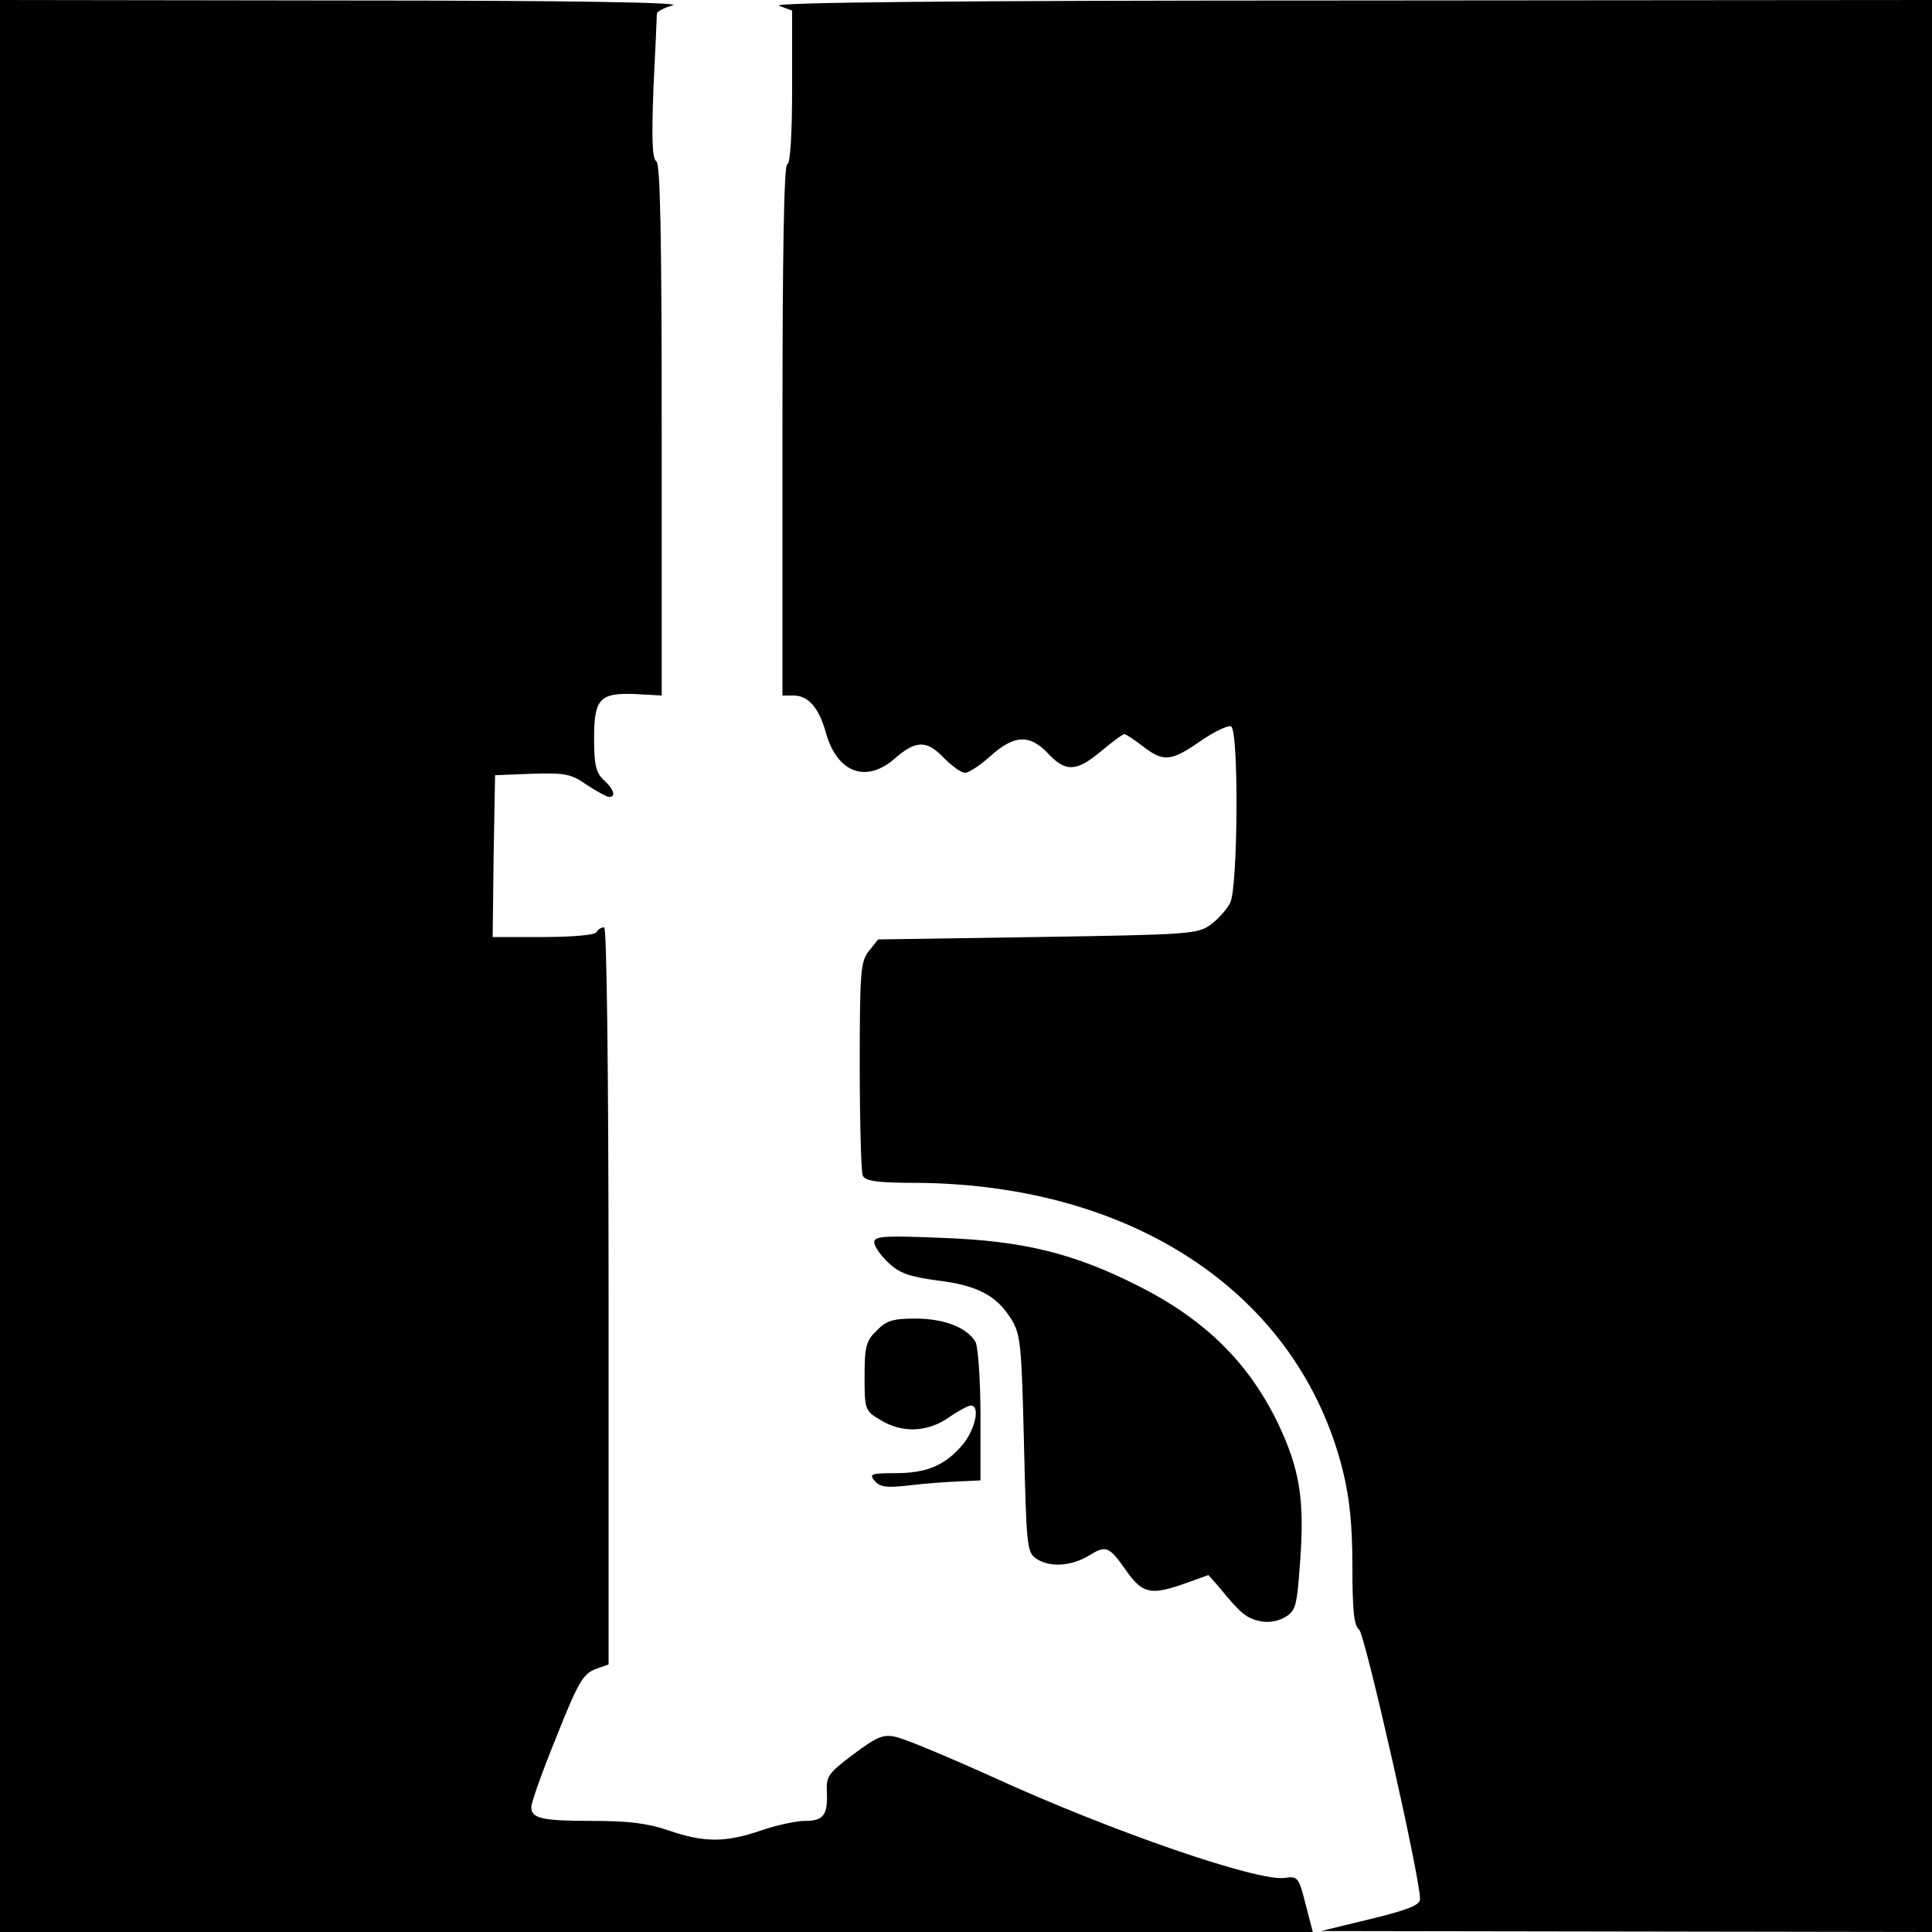
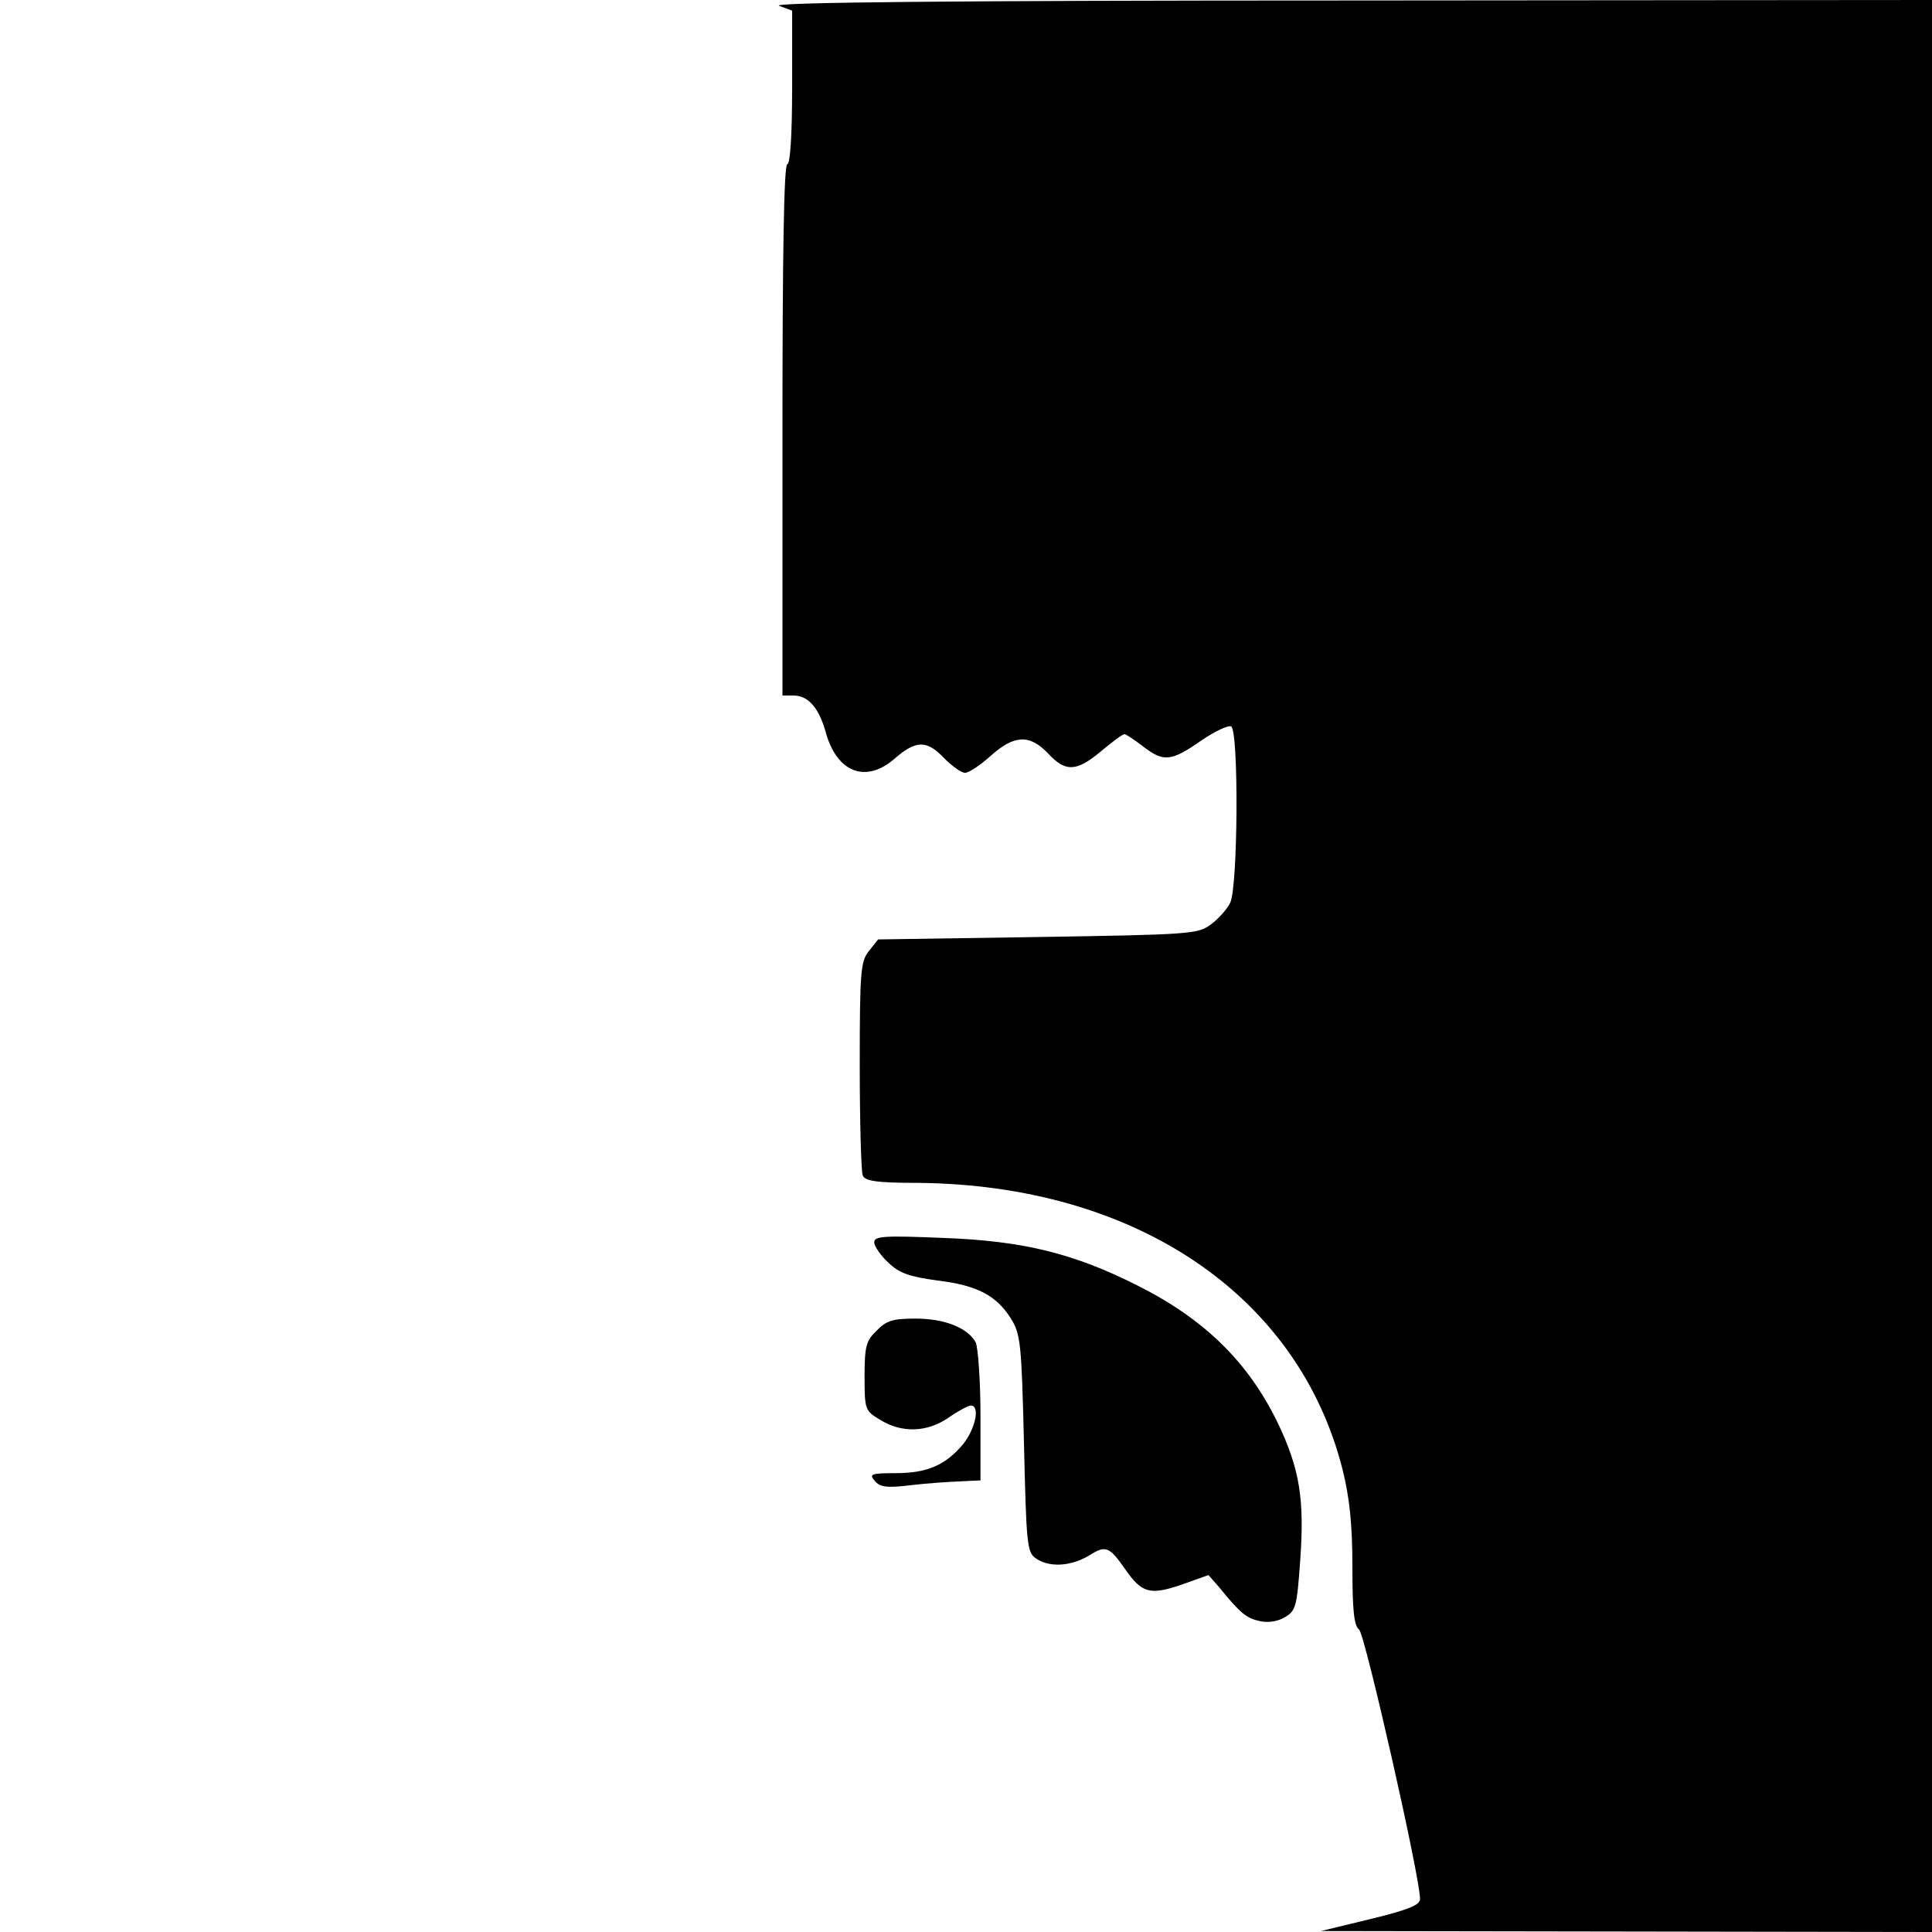
<svg xmlns="http://www.w3.org/2000/svg" version="1.0" width="400pt" height="400pt" viewBox="0 0 400 400" preserveAspectRatio="xMidYMid meet">
  <g transform="translate(0,400) scale(0.1,-0.1)" fill="#000000" stroke="none">
-     <path d="M0 2000 l0 -2000 1359 0 1359 0 -15 58 c-14 55 -16 58 -43 54 -56 -8 -358 96 -605 209 -93 42 -184 80 -201 83 -25 6 -39 0 -87 -36 -52 -39 -57 -46 -55 -78 2 -48 -7 -60 -46 -60 -18 0 -59 -9 -91 -20 -73 -25 -117 -25 -190 0 -43 15 -84 20 -156 20 -108 0 -129 5 -129 29 0 9 23 74 52 145 44 111 55 130 80 140 l28 10 0 763 c0 470 -4 763 -9 763 -6 0 -13 -4 -16 -10 -3 -6 -52 -10 -111 -10 l-104 0 2 168 3 167 76 3 c69 2 81 0 114 -23 21 -14 42 -25 46 -25 15 0 10 16 -11 35 -16 15 -20 31 -20 85 0 84 11 96 87 93 l53 -3 0 550 c0 402 -3 551 -11 556 -9 5 -10 48 -6 153 4 80 7 149 7 153 0 4 15 12 33 17 21 6 -219 10 -680 10 l-713 1 0 -2000z" />
    <path d="M1613 3988 l27 -10 0 -159 c0 -99 -4 -159 -10 -159 -7 0 -10 -190 -10 -550 l0 -550 23 0 c30 0 52 -25 66 -74 23 -86 84 -109 144 -56 44 38 66 38 102 0 16 -16 35 -30 43 -30 8 0 32 16 53 35 49 44 81 45 119 5 36 -39 59 -38 110 5 23 19 44 35 48 35 3 0 20 -11 38 -25 43 -33 58 -32 120 11 29 20 57 33 63 30 16 -10 14 -334 -2 -365 -6 -13 -25 -34 -40 -45 -27 -20 -43 -21 -359 -26 l-330 -5 -19 -24 c-17 -21 -19 -41 -19 -236 0 -117 3 -220 6 -228 4 -12 27 -16 114 -16 450 -4 789 -232 880 -595 14 -57 20 -112 20 -199 0 -89 3 -123 14 -131 12 -10 127 -516 126 -558 0 -12 -24 -22 -102 -41 l-103 -25 633 -1 632 -1 0 2000 0 2000 -1207 -1 c-821 0 -1199 -4 -1180 -11z" />
    <path d="M1810 1428 c0 -8 13 -27 29 -42 23 -22 43 -29 101 -37 83 -10 123 -31 153 -79 20 -32 22 -51 27 -258 5 -207 6 -225 24 -238 28 -20 73 -17 110 5 35 22 42 20 75 -27 35 -51 52 -55 117 -33 l56 20 22 -25 c43 -53 56 -64 83 -70 16 -4 36 -2 52 7 24 14 26 21 33 119 9 126 -1 189 -47 285 -61 125 -151 214 -291 284 -131 66 -236 92 -401 98 -121 5 -143 4 -143 -9z" />
    <path d="M1815 1245 c-22 -21 -25 -33 -25 -95 0 -69 1 -71 33 -90 44 -27 96 -26 141 5 20 14 41 25 46 25 20 0 9 -49 -16 -80 -37 -44 -75 -60 -140 -60 -51 0 -55 -2 -43 -16 11 -13 25 -15 74 -9 33 4 79 7 103 8 l42 2 0 133 c0 73 -5 142 -10 153 -17 30 -64 49 -125 49 -46 0 -60 -4 -80 -25z" />
  </g>
</svg>